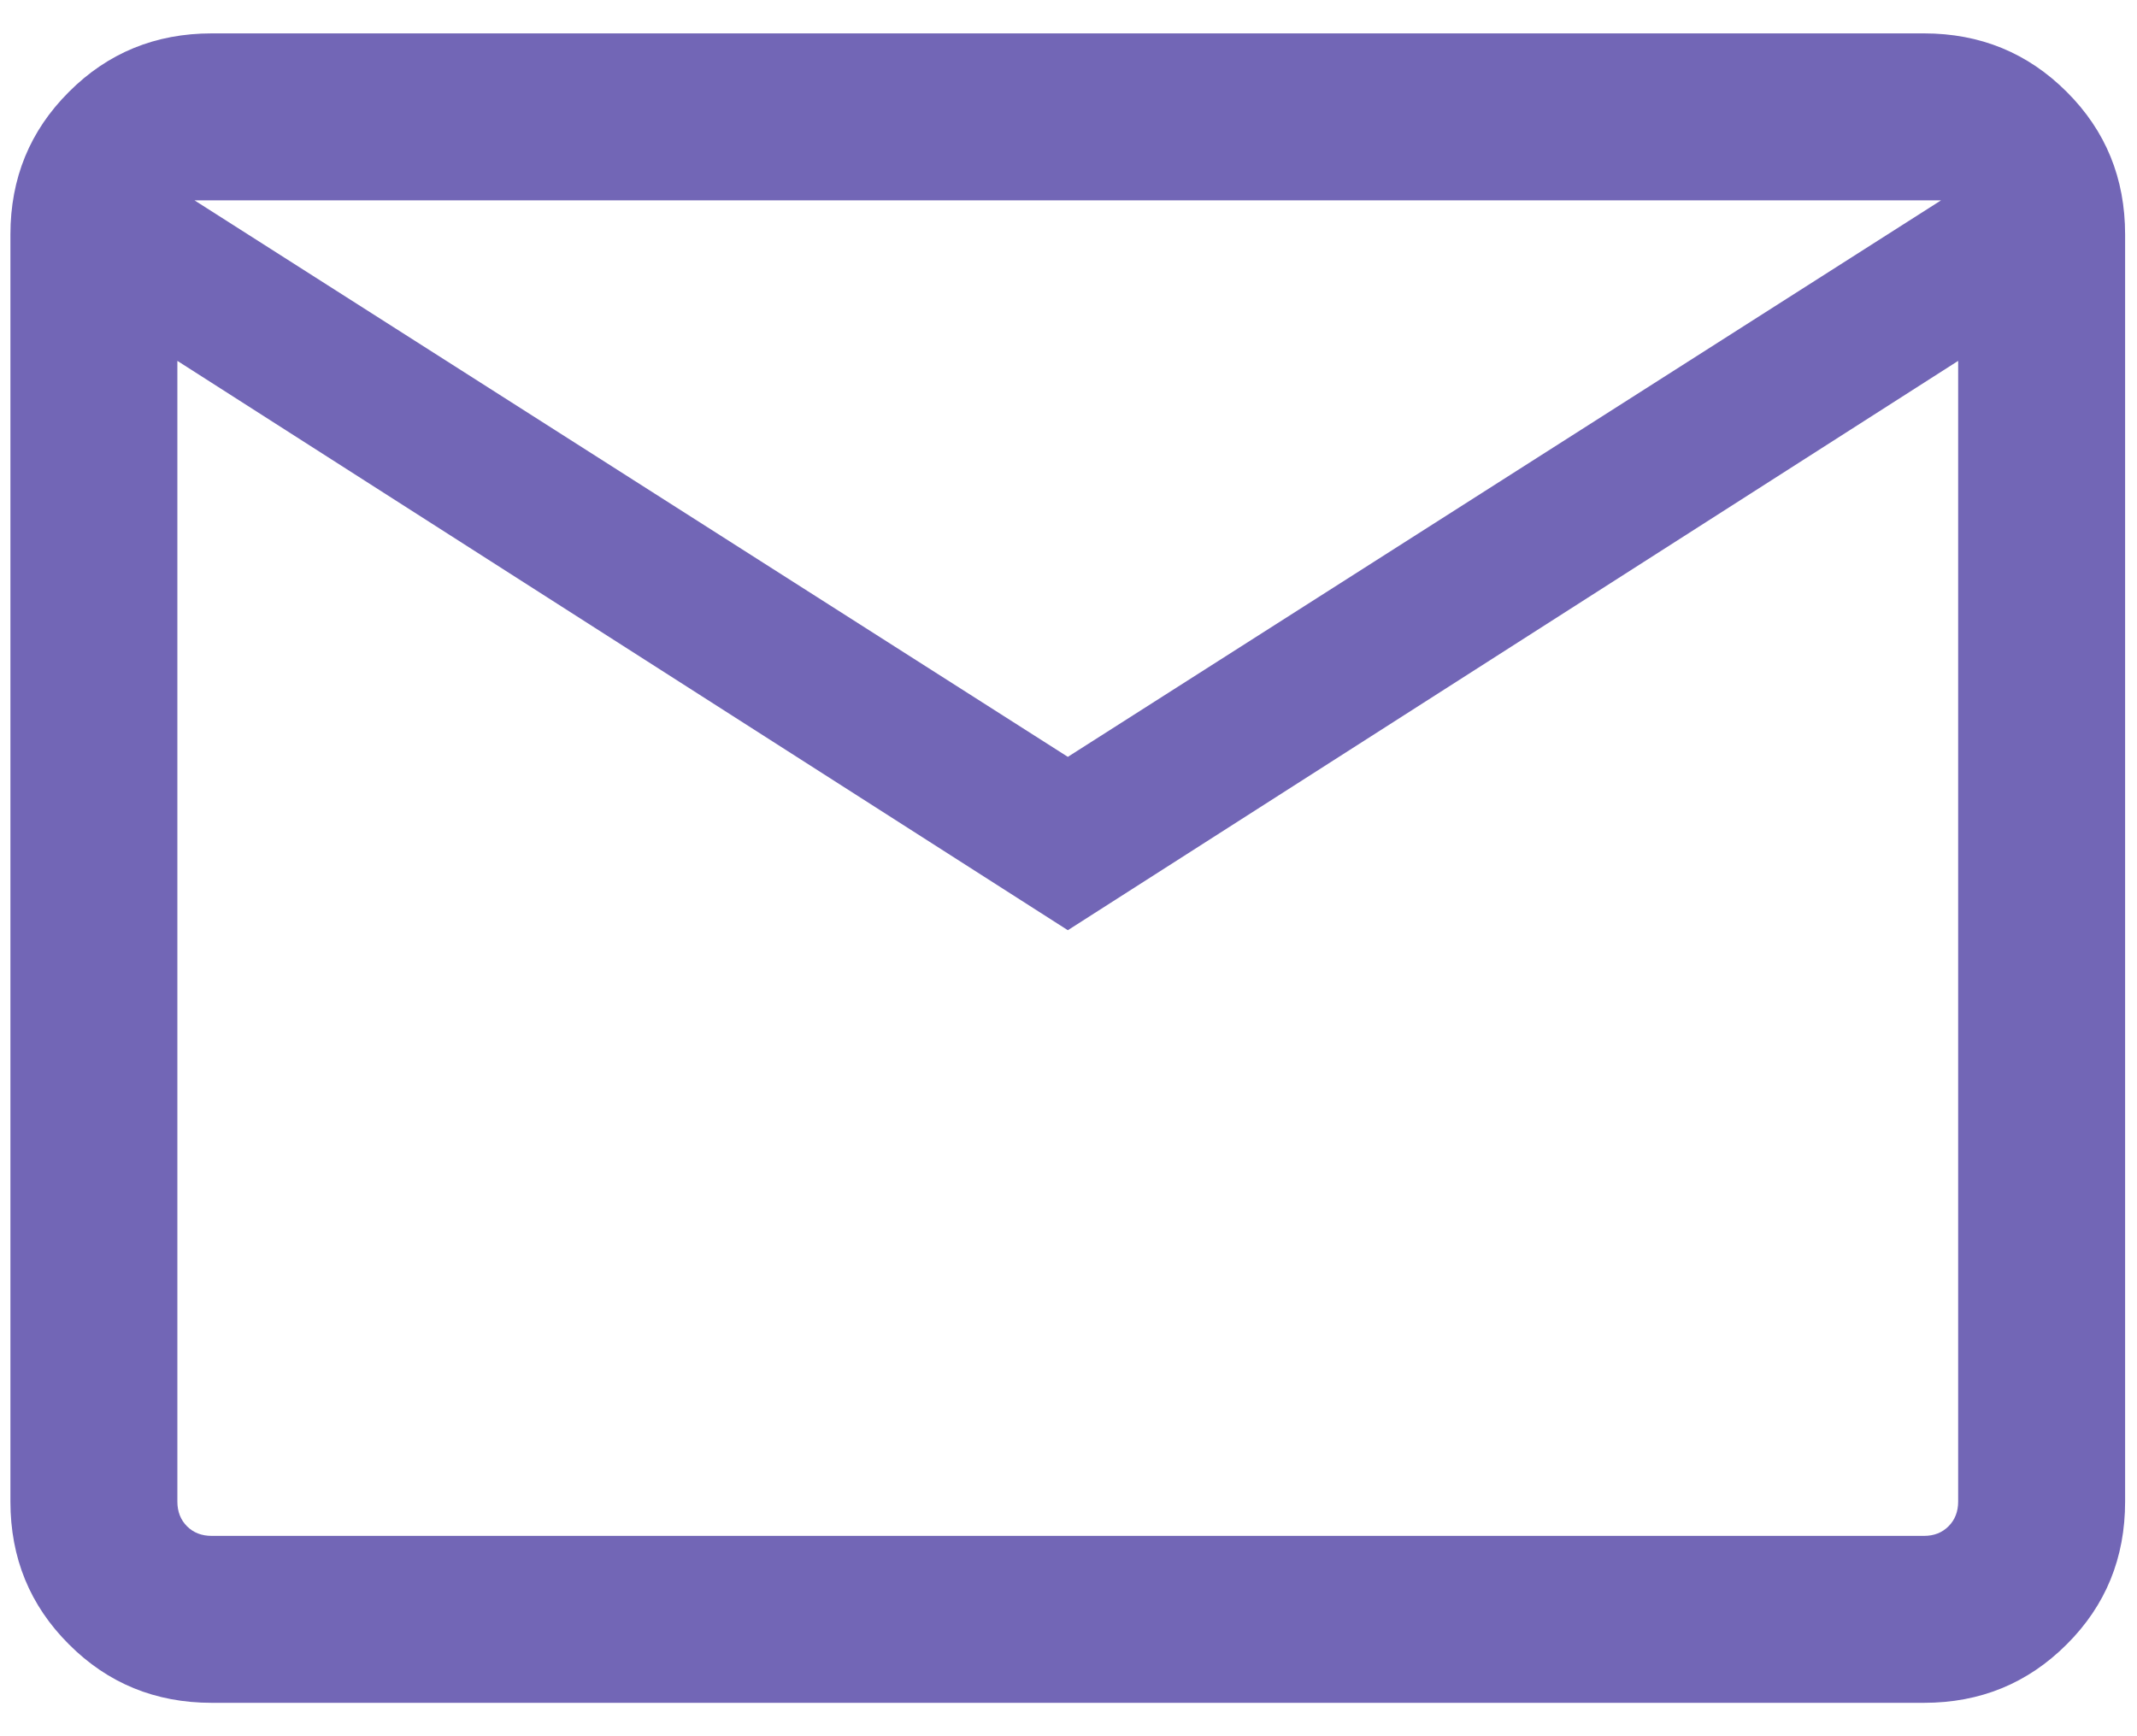
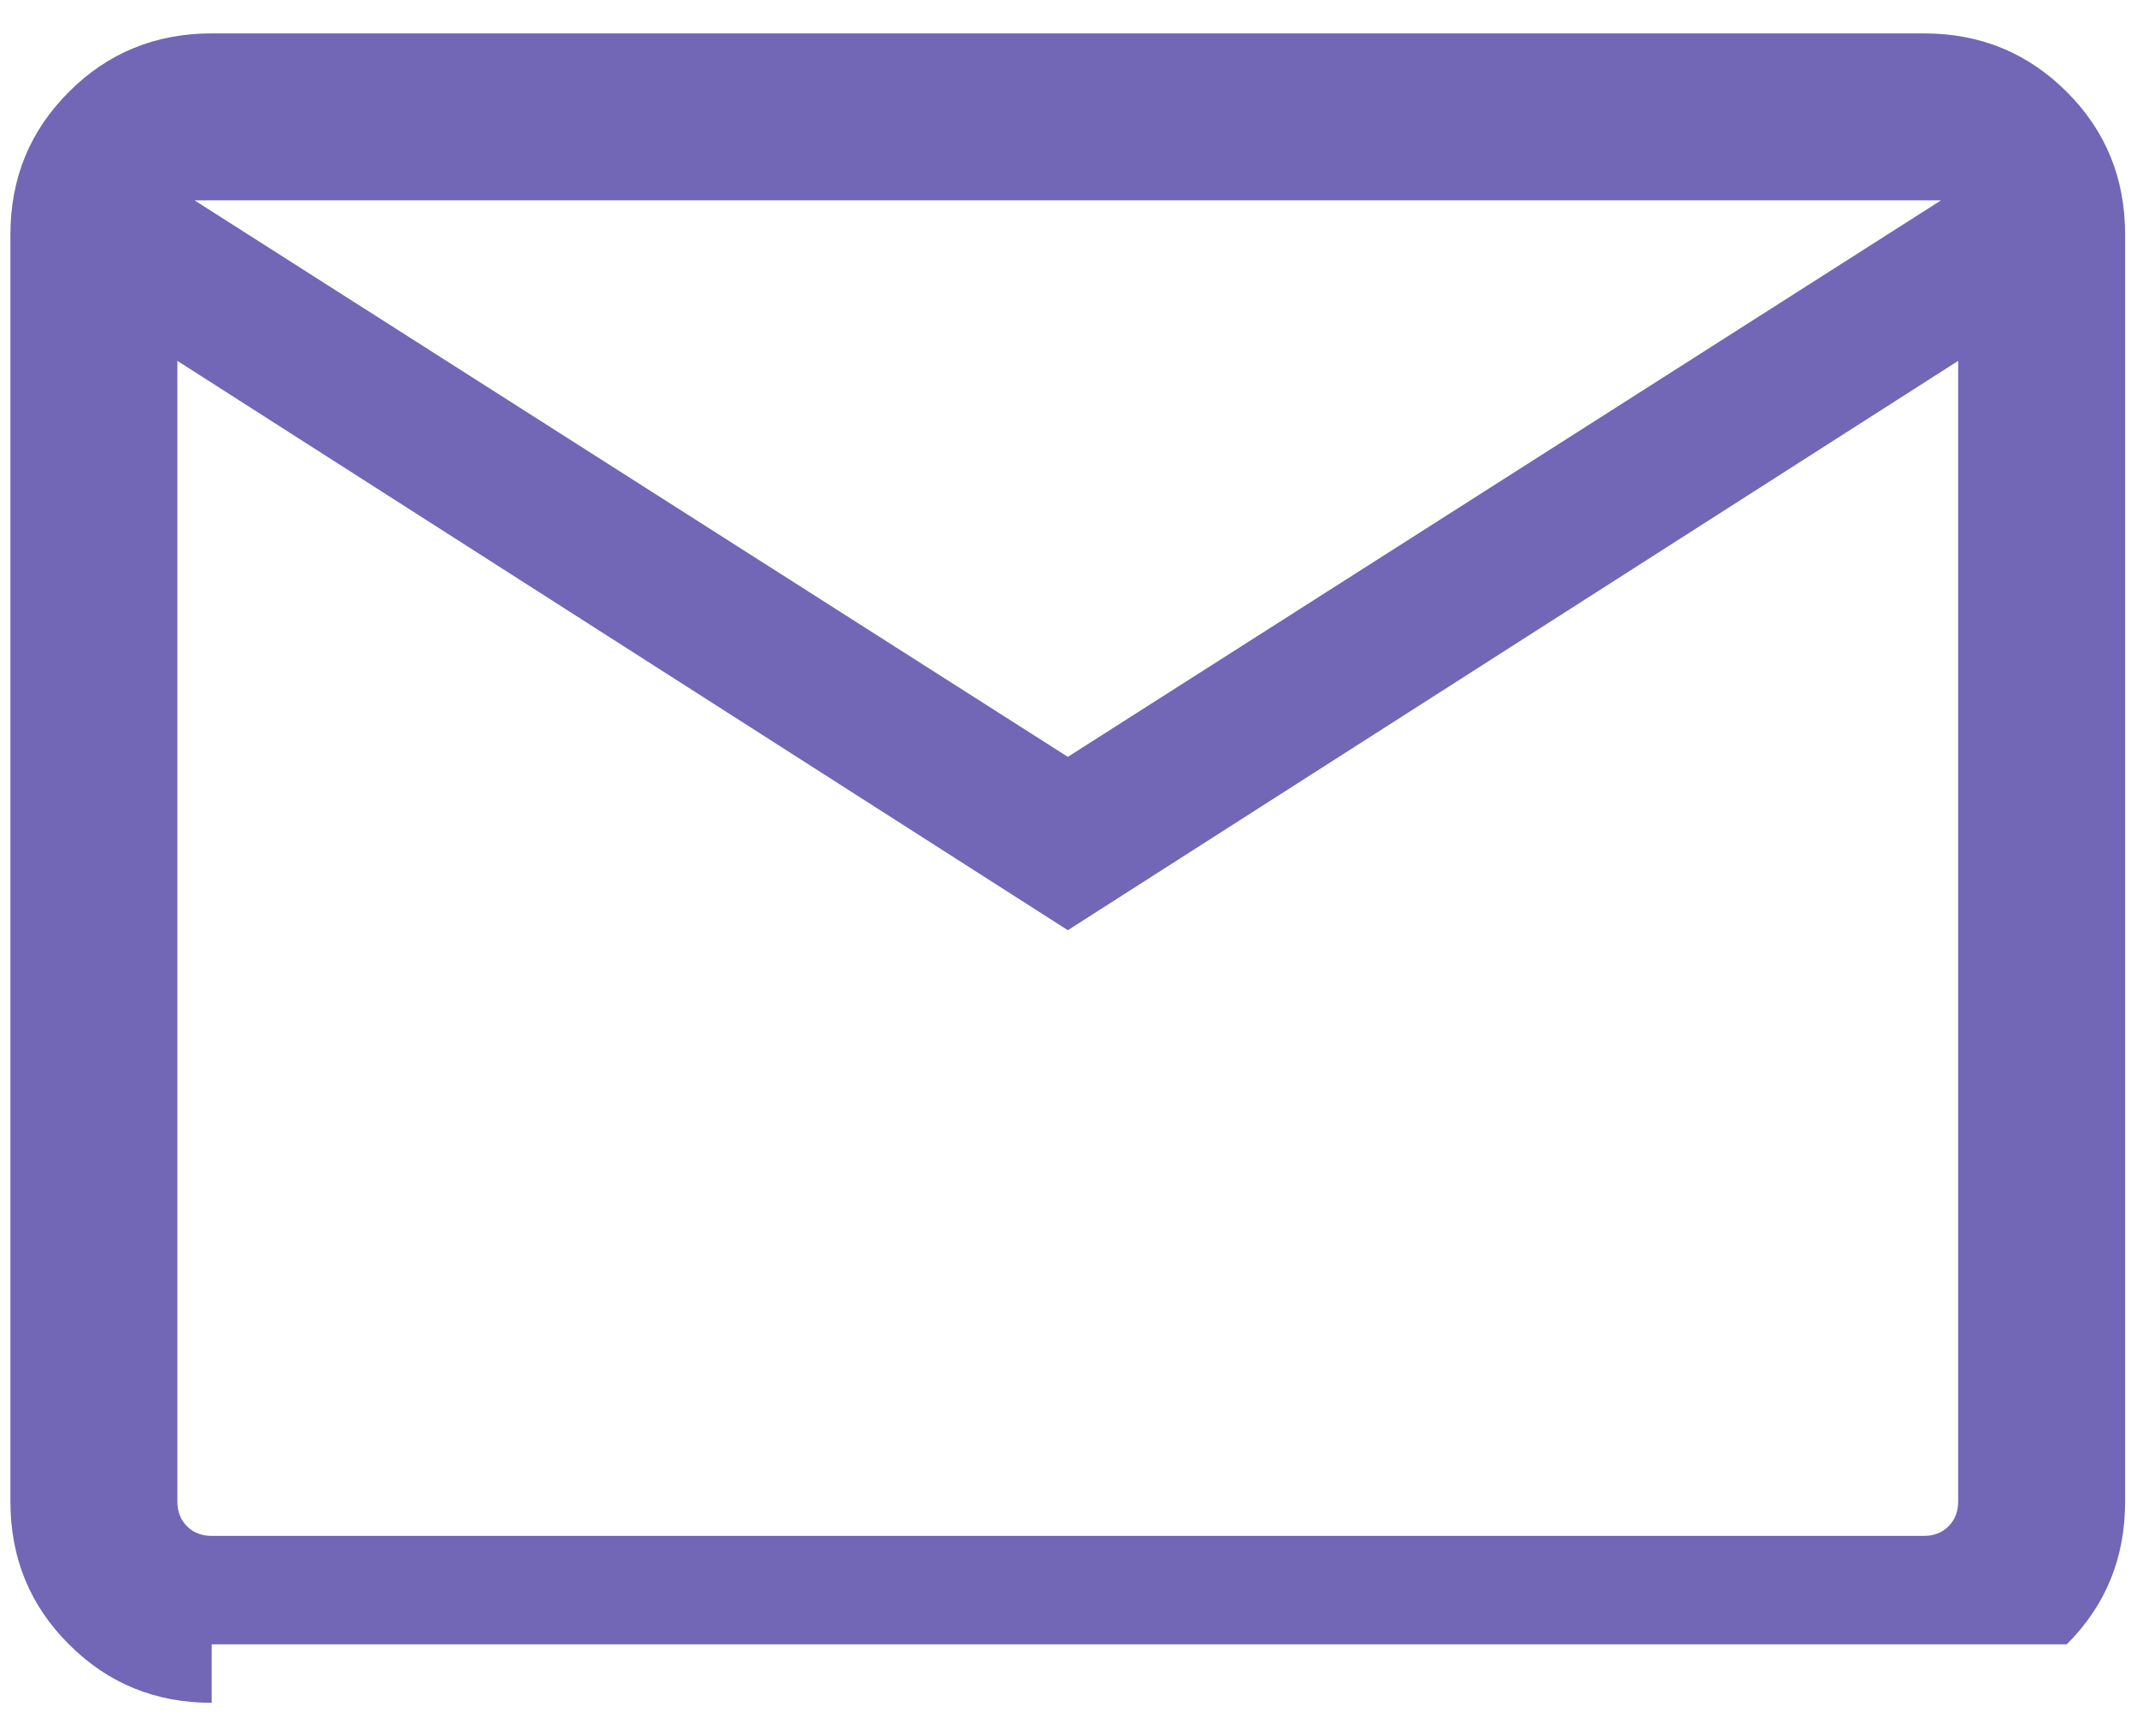
<svg xmlns="http://www.w3.org/2000/svg" width="16" height="13" viewBox="0 0 16 13" fill="none">
-   <path d="M1.585 12.75C1.164 12.75 0.807 12.604 0.516 12.312C0.224 12.021 0.078 11.665 0.078 11.243V1.756C0.078 1.335 0.224 0.979 0.516 0.688C0.807 0.396 1.164 0.25 1.585 0.25H14.405C14.826 0.25 15.182 0.396 15.474 0.688C15.766 0.979 15.911 1.335 15.911 1.756V11.243C15.911 11.665 15.766 12.021 15.474 12.312C15.182 12.604 14.826 12.75 14.405 12.75H1.585ZM7.995 6.965L1.328 2.702V11.243C1.328 11.318 1.352 11.38 1.4 11.428C1.448 11.476 1.51 11.5 1.585 11.5H14.405C14.48 11.5 14.541 11.476 14.589 11.428C14.637 11.38 14.661 11.318 14.661 11.243V2.702L7.995 6.965ZM7.995 5.667L14.533 1.5H1.456L7.995 5.667ZM1.328 2.702V1.5V11.243C1.328 11.318 1.352 11.38 1.4 11.428C1.448 11.476 1.51 11.5 1.585 11.5H1.328V2.702Z" fill="#7266B6" />
+   <path d="M1.585 12.75C1.164 12.75 0.807 12.604 0.516 12.312C0.224 12.021 0.078 11.665 0.078 11.243V1.756C0.078 1.335 0.224 0.979 0.516 0.688C0.807 0.396 1.164 0.25 1.585 0.25H14.405C14.826 0.25 15.182 0.396 15.474 0.688C15.766 0.979 15.911 1.335 15.911 1.756V11.243C15.911 11.665 15.766 12.021 15.474 12.312H1.585ZM7.995 6.965L1.328 2.702V11.243C1.328 11.318 1.352 11.38 1.4 11.428C1.448 11.476 1.51 11.5 1.585 11.5H14.405C14.48 11.5 14.541 11.476 14.589 11.428C14.637 11.38 14.661 11.318 14.661 11.243V2.702L7.995 6.965ZM7.995 5.667L14.533 1.5H1.456L7.995 5.667ZM1.328 2.702V1.5V11.243C1.328 11.318 1.352 11.38 1.4 11.428C1.448 11.476 1.51 11.5 1.585 11.5H1.328V2.702Z" fill="#7266B6" />
</svg>